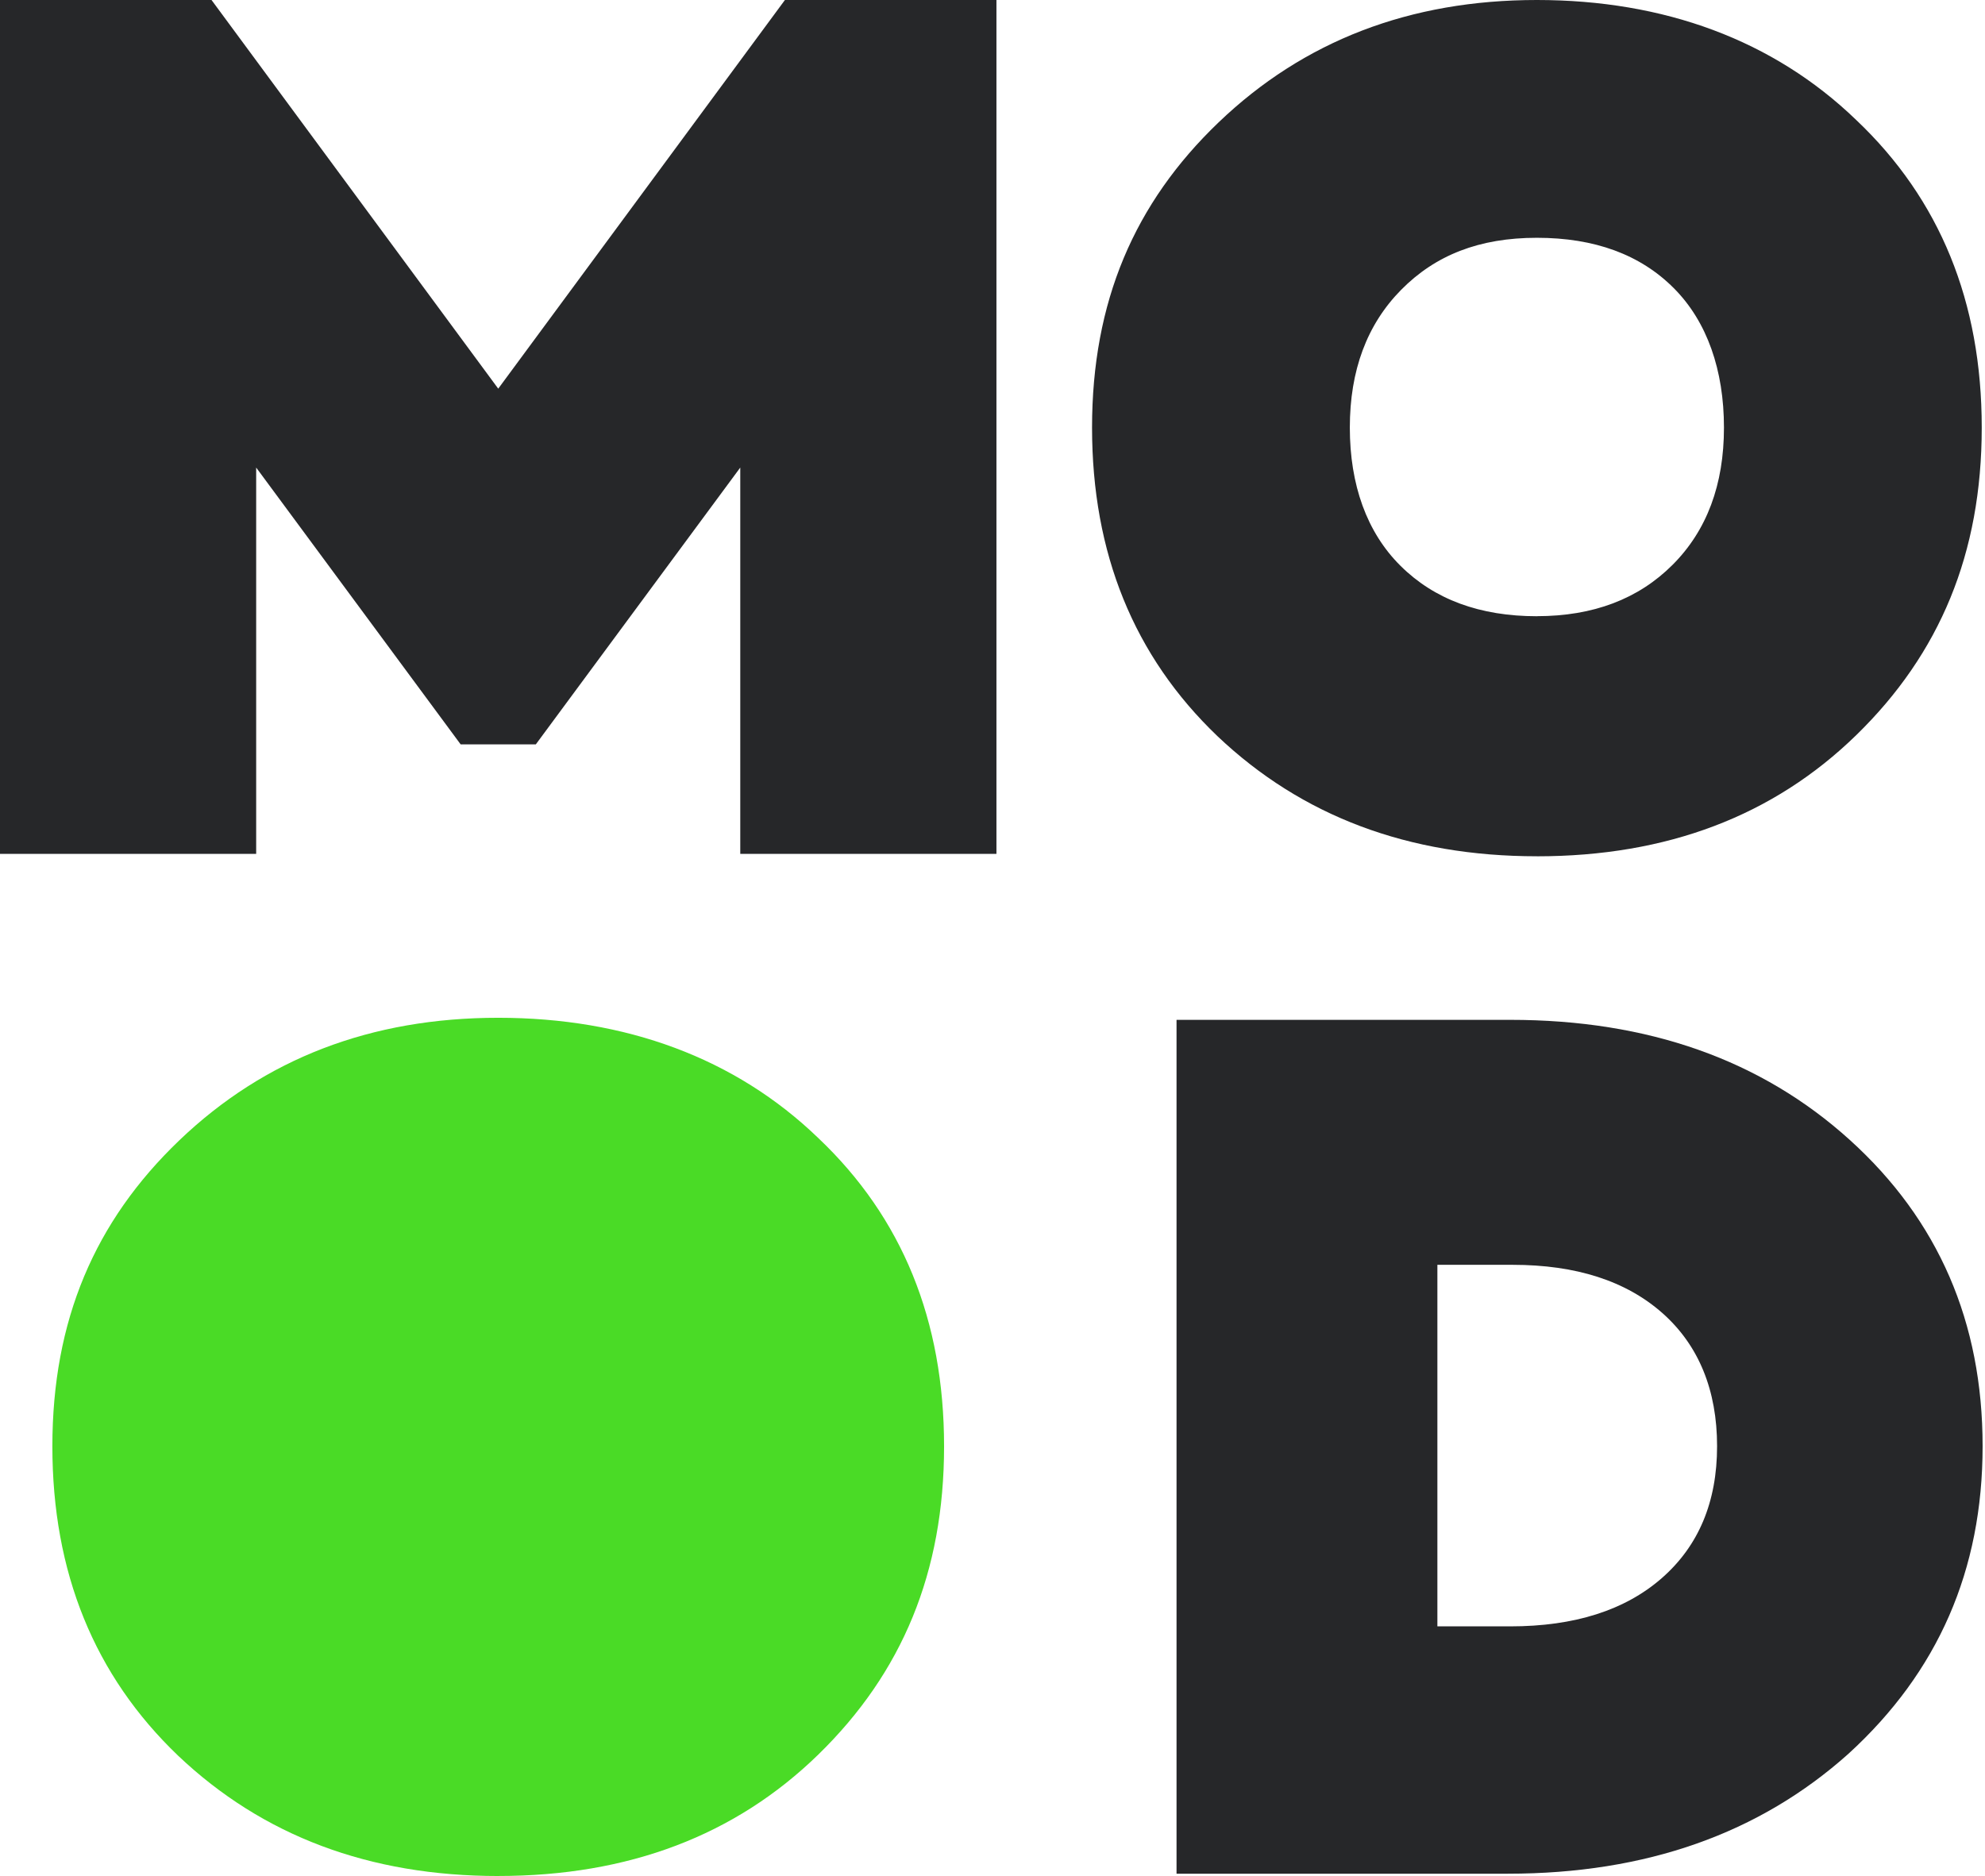
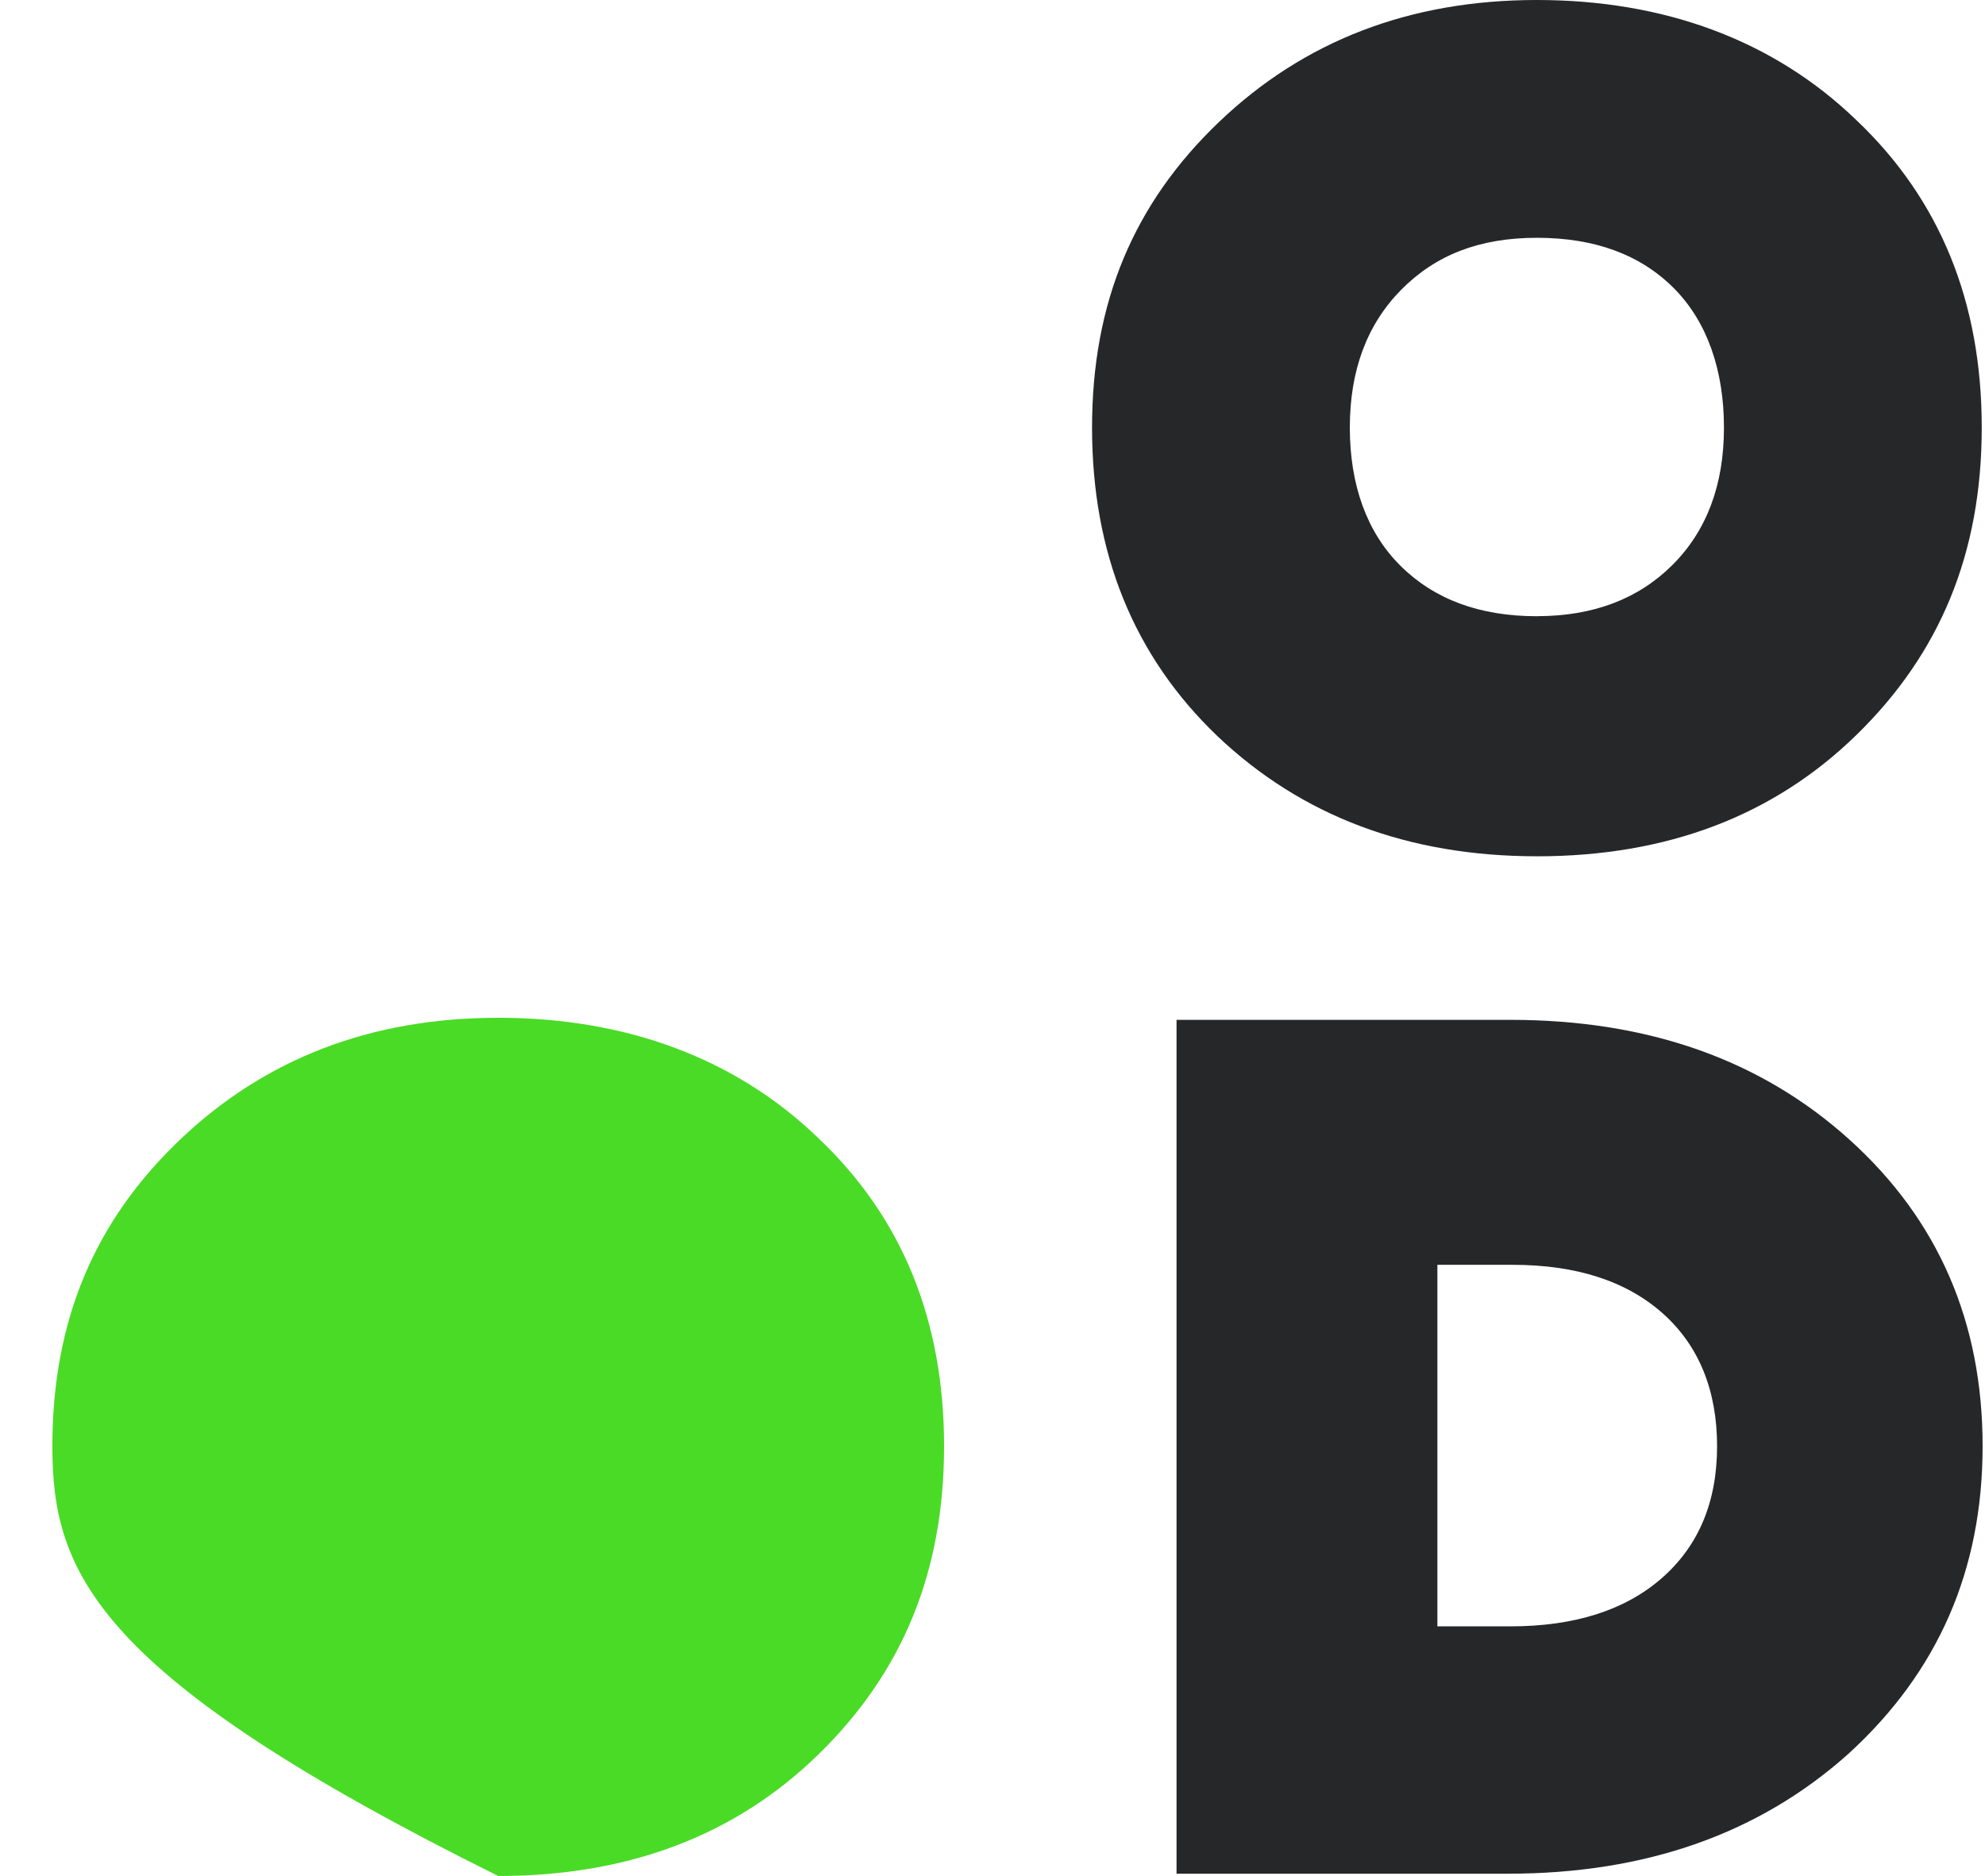
<svg xmlns="http://www.w3.org/2000/svg" width="73" height="69" viewBox="0 0 73 69" fill="none">
-   <path d="M9.421 31.405H0V0H7.779L18.323 14.295L28.866 0H36.645V31.405H27.224V17.197L19.706 27.377H16.94L9.421 17.197V31.405Z" fill="#262729" />
  <path d="M56.521 31.494C51.794 31.494 47.879 30.022 44.775 27.078C41.698 24.135 40.161 20.351 40.161 15.726C40.161 11.101 41.713 7.471 44.817 4.499C47.949 1.5 51.849 0 56.521 0C61.192 0 65.217 1.471 68.266 4.415C71.342 7.331 72.88 11.101 72.88 15.726C72.88 20.351 71.343 24.038 68.266 27.037C65.217 30.009 61.303 31.495 56.521 31.495V31.494ZM56.521 22.663C58.59 22.663 60.254 22.033 61.513 20.772C62.771 19.511 63.4 17.828 63.4 15.726C63.4 13.624 62.785 11.83 61.554 10.597C60.324 9.363 58.645 8.746 56.521 8.746C54.396 8.746 52.788 9.384 51.528 10.66C50.27 11.936 49.641 13.624 49.641 15.726C49.641 17.828 50.263 19.581 51.508 20.814C52.752 22.048 54.423 22.665 56.521 22.665V22.663Z" fill="#262729" />
-   <path d="M18.323 69C13.586 69 9.662 67.525 6.551 64.575C3.467 61.625 1.926 57.831 1.926 53.196C1.926 48.56 3.482 44.922 6.593 41.943C9.732 38.938 13.642 37.434 18.323 37.434C23.003 37.434 27.039 38.909 30.095 41.859C33.178 44.781 34.719 48.56 34.719 53.196C34.719 57.831 33.178 61.526 30.095 64.532C27.04 67.51 23.116 68.999 18.323 68.999V69Z" fill="#4ADB26" />
+   <path d="M18.323 69C3.467 61.625 1.926 57.831 1.926 53.196C1.926 48.56 3.482 44.922 6.593 41.943C9.732 38.938 13.642 37.434 18.323 37.434C23.003 37.434 27.039 38.909 30.095 41.859C33.178 44.781 34.719 48.56 34.719 53.196C34.719 57.831 33.178 61.526 30.095 64.532C27.04 67.51 23.116 68.999 18.323 68.999V69Z" fill="#4ADB26" />
  <path d="M43.268 37.51H55.541C60.611 37.51 64.774 38.982 68.029 41.928C71.284 44.873 72.912 48.628 72.912 53.191C72.912 57.754 71.27 61.494 67.987 64.496C64.703 67.441 60.525 68.915 55.455 68.915H43.268V37.51ZM52.862 59.818H55.541C57.902 59.818 59.761 59.227 61.115 58.043C62.468 56.858 63.147 55.242 63.147 53.191C63.147 51.14 62.476 49.481 61.137 48.296C59.798 47.112 57.961 46.52 55.627 46.52H52.861V59.818H52.862Z" fill="#262729" />
</svg>